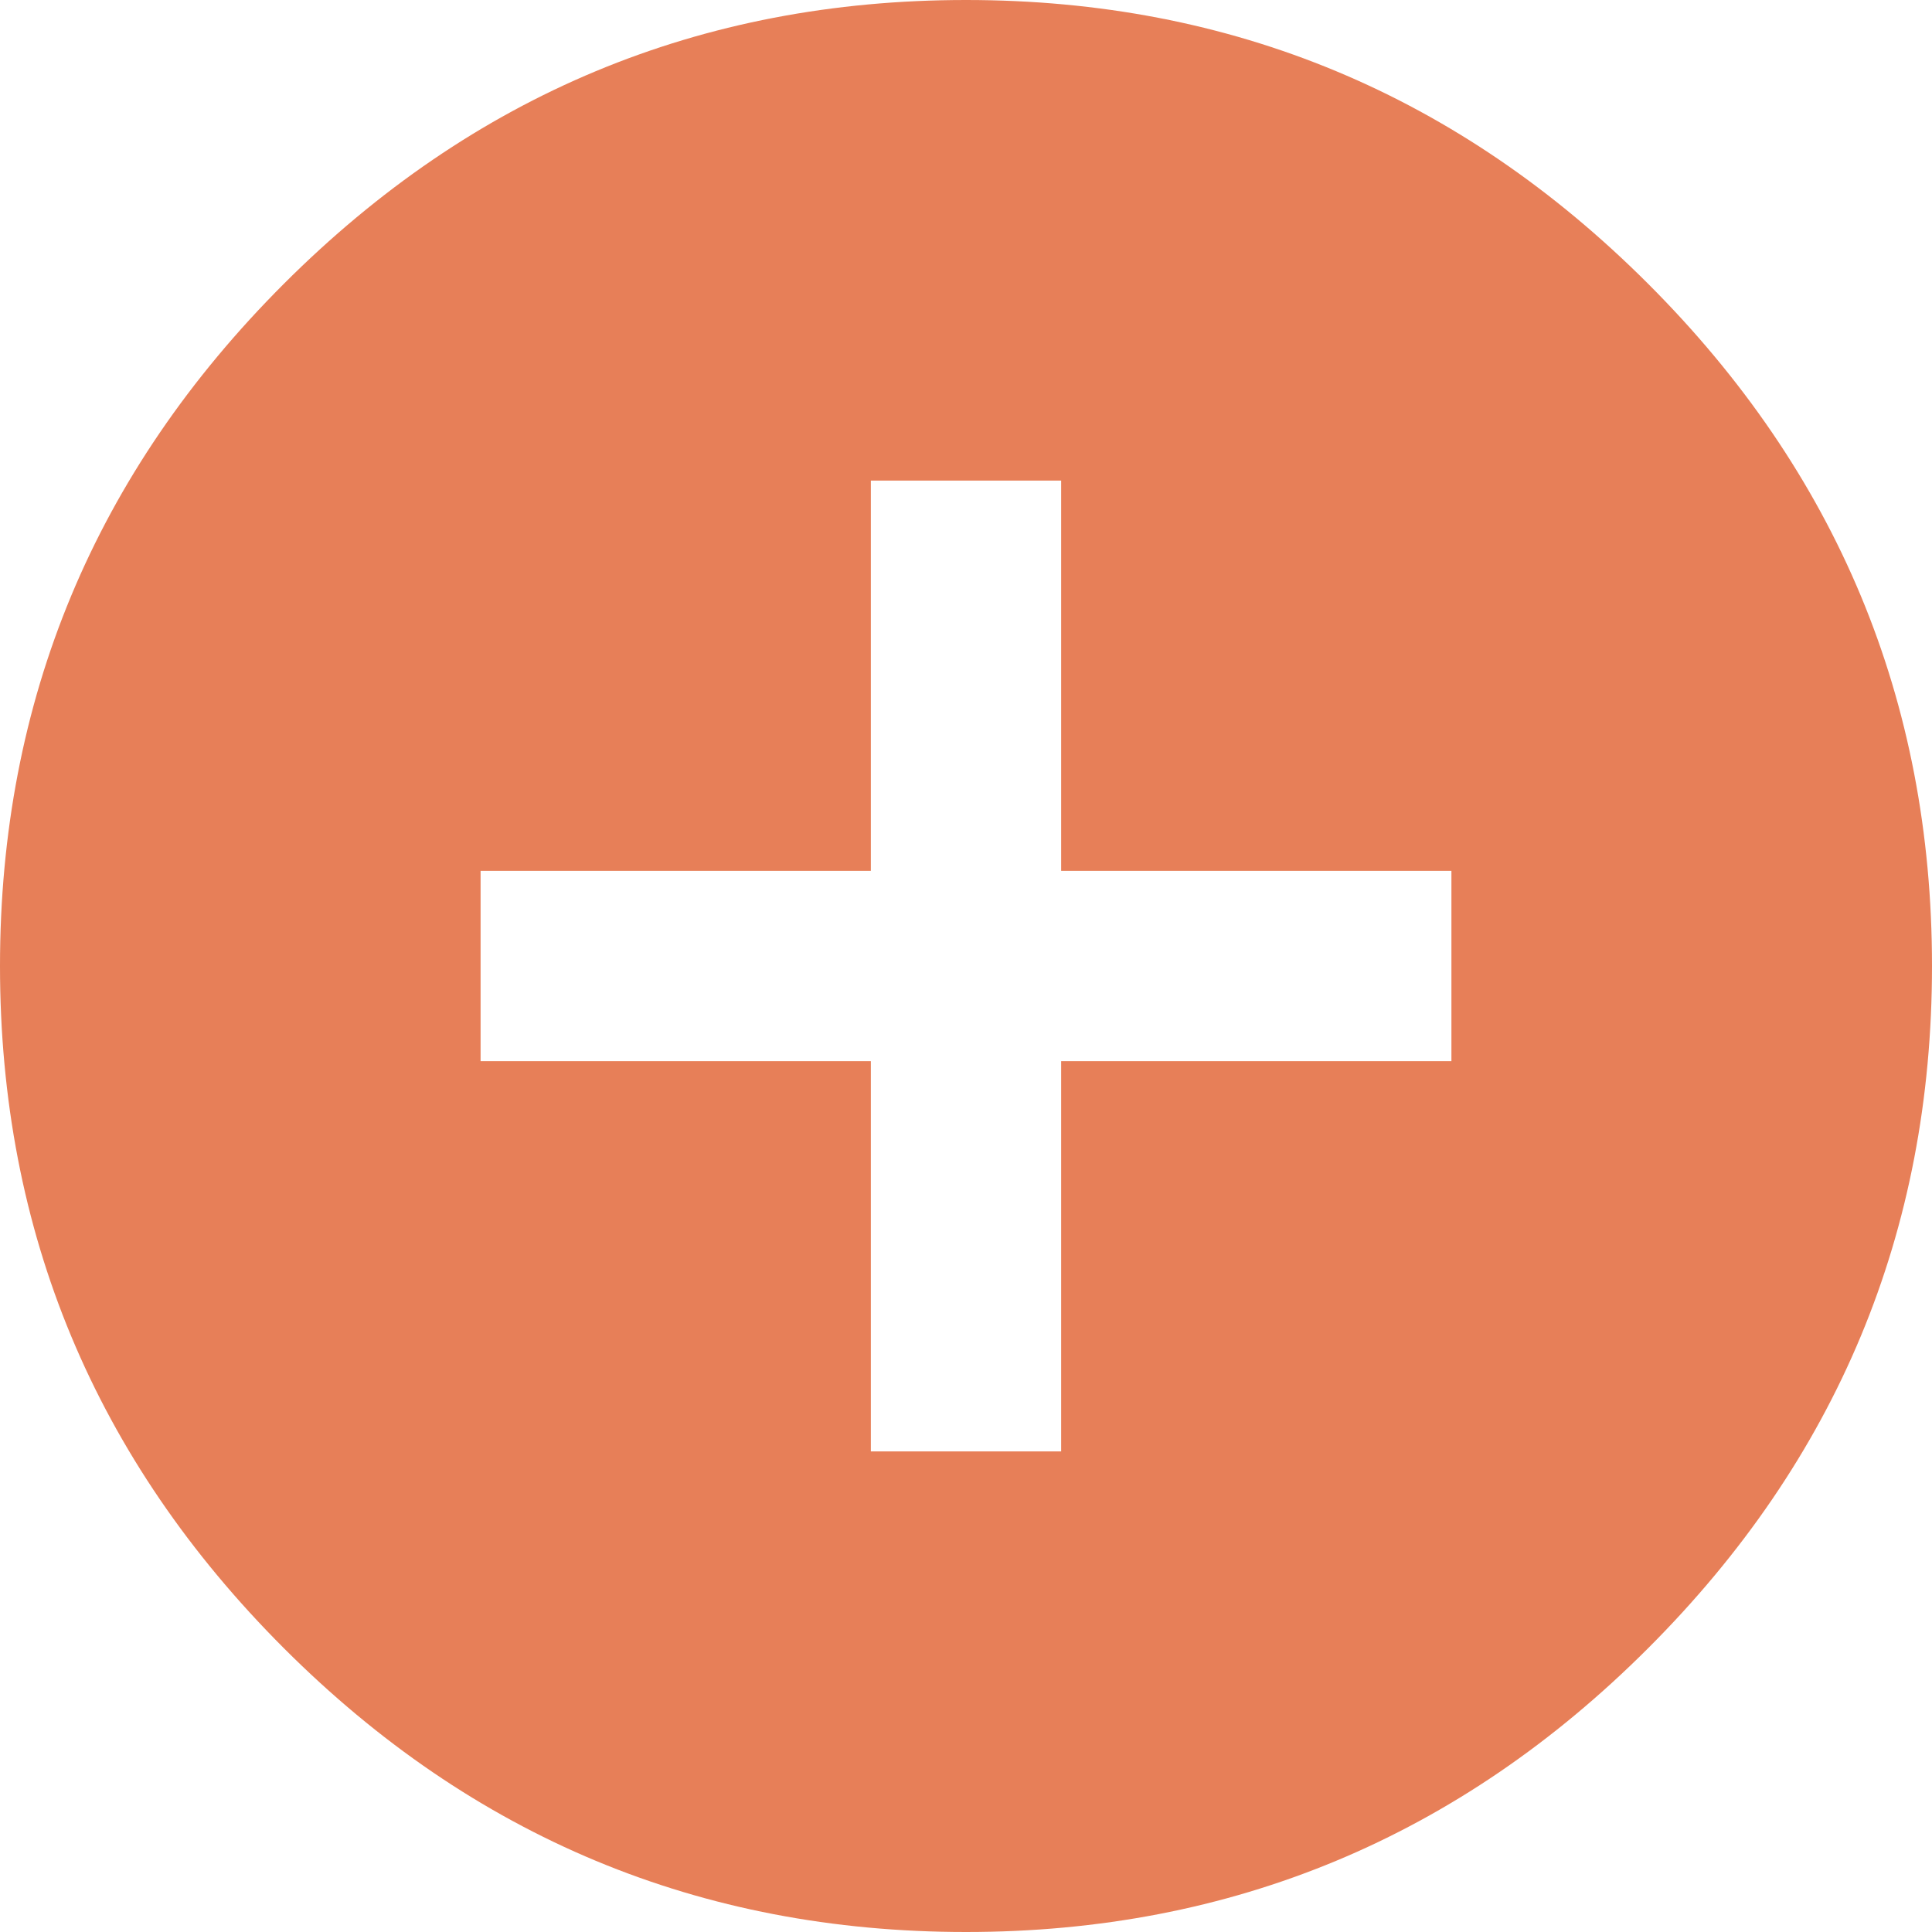
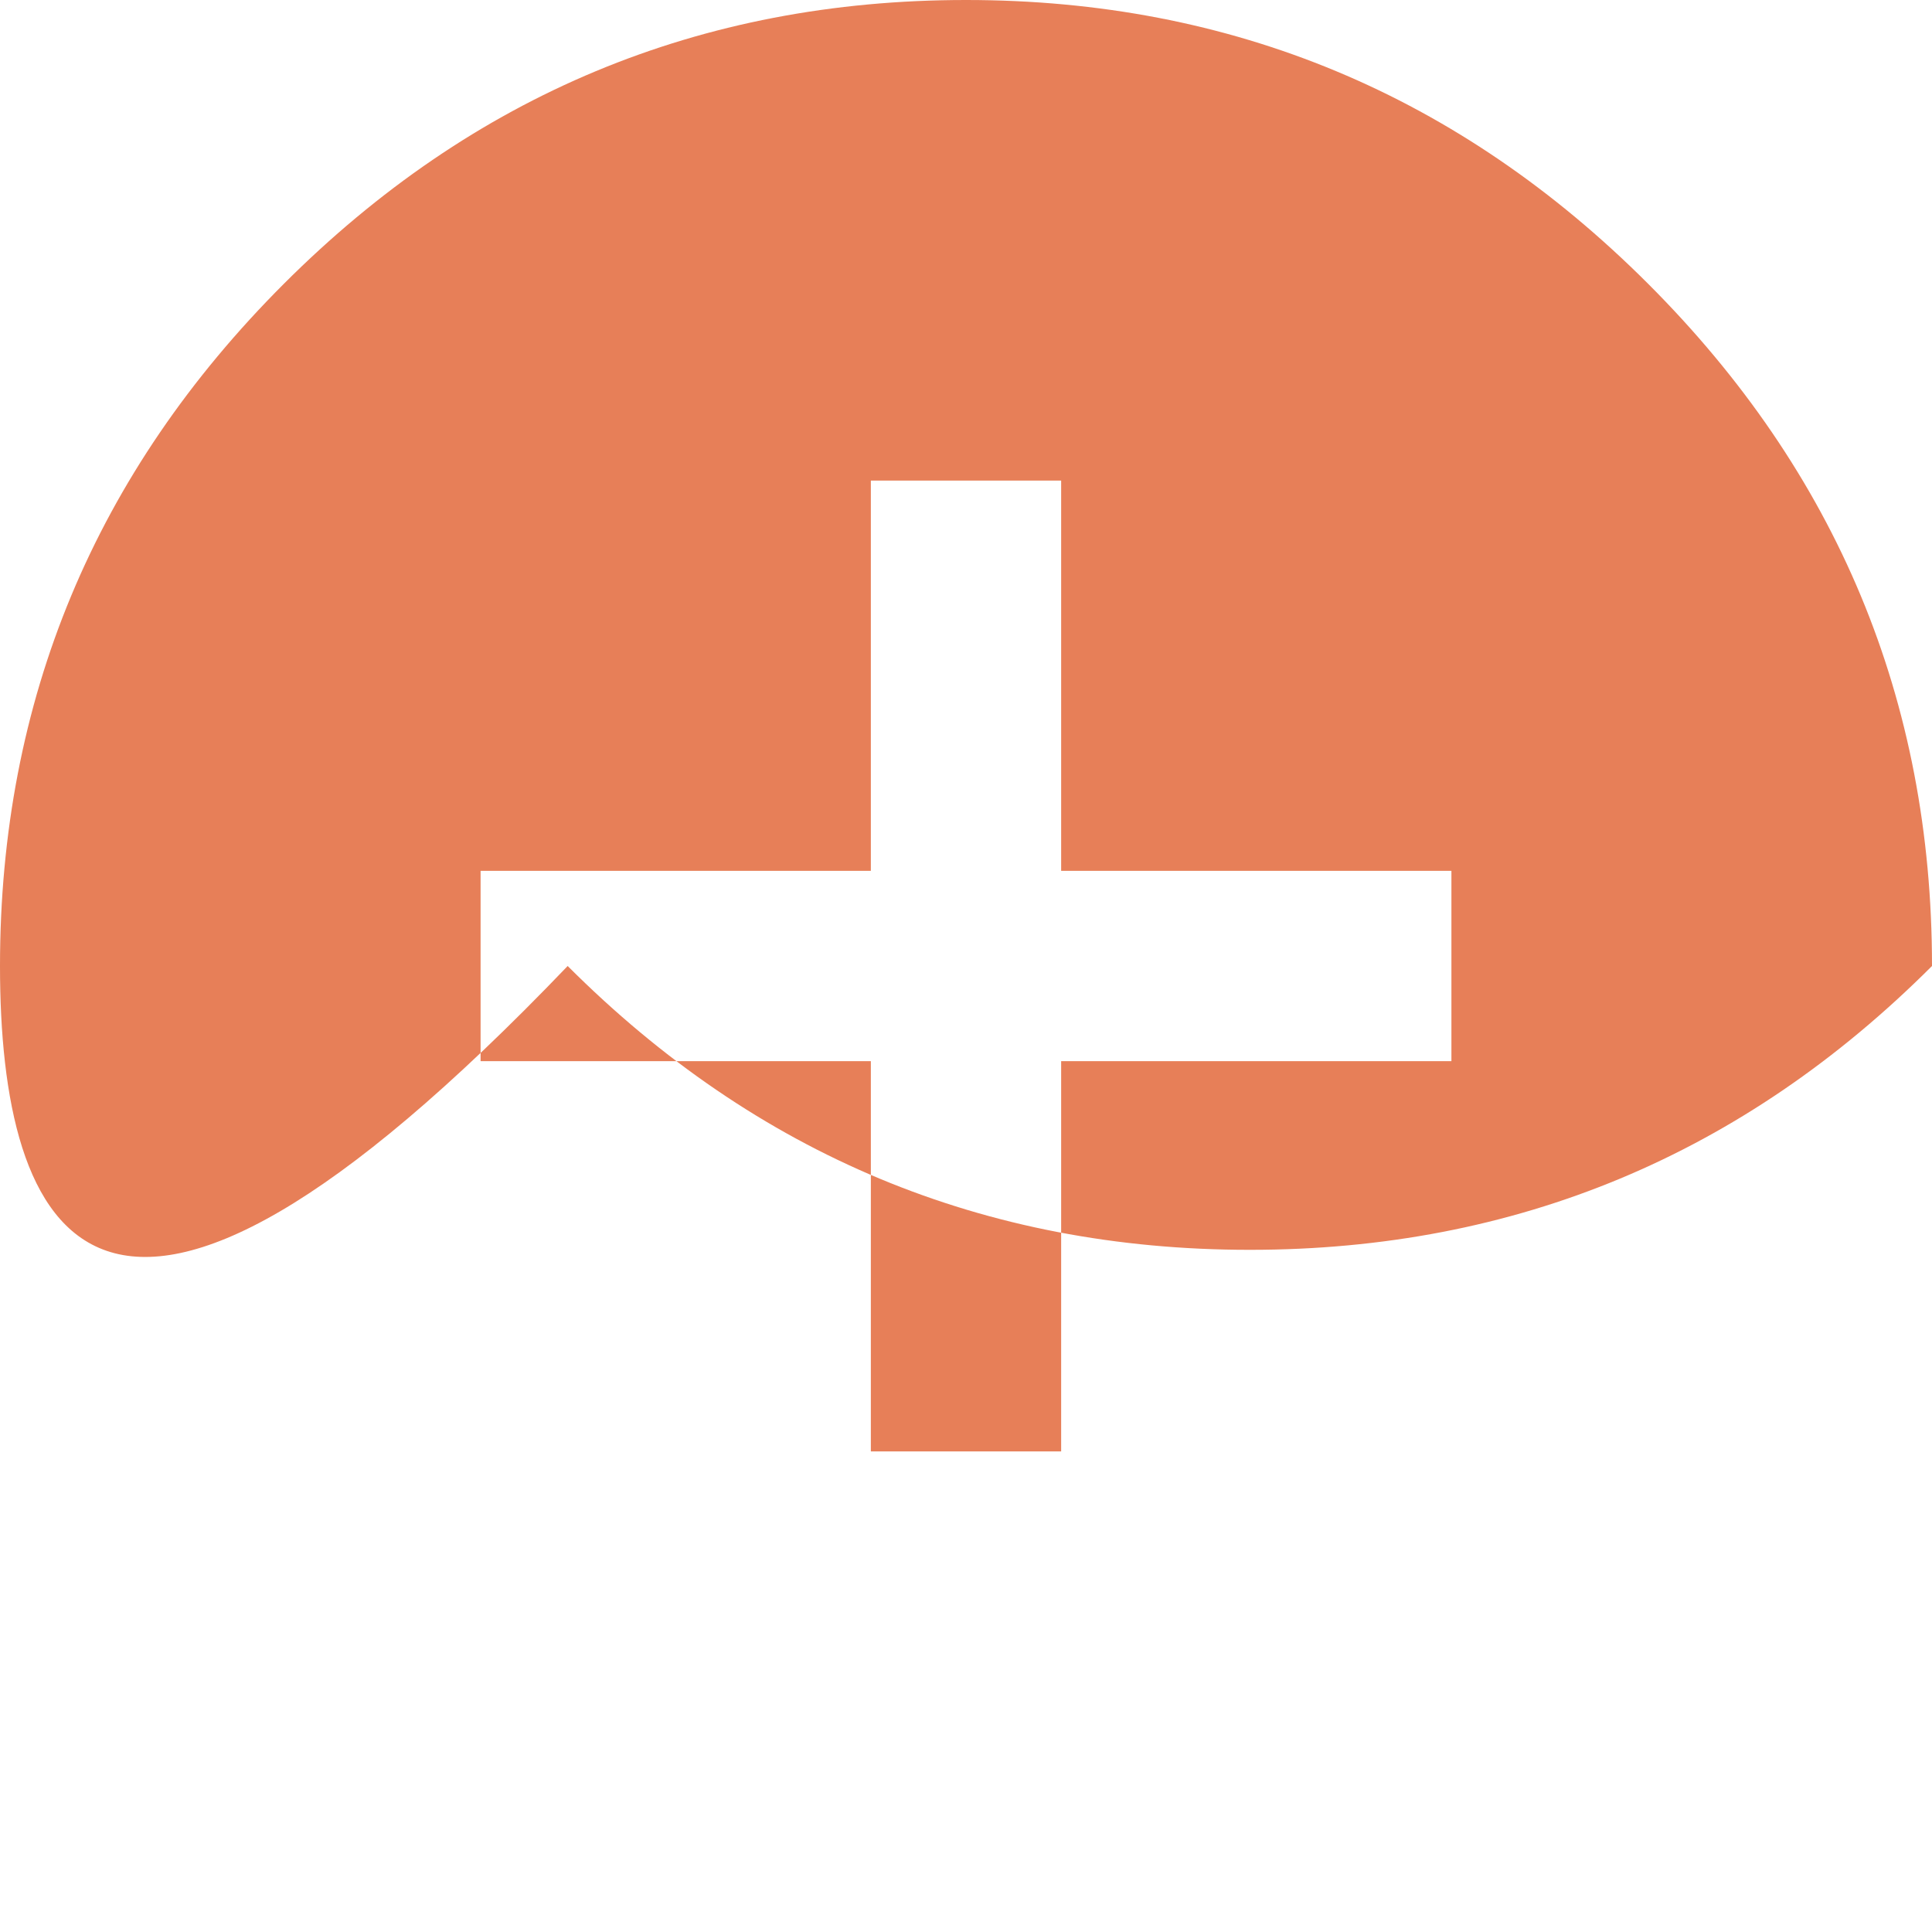
<svg xmlns="http://www.w3.org/2000/svg" version="1.1" id="Layer_1" x="0px" y="0px" viewBox="0 0 119.8 119.8" style="enable-background:new 0 0 119.8 119.8;" xml:space="preserve">
  <style type="text/css">
	.st0{fill:#E77F58;}
</style>
  <g>
-     <path class="st0" d="M17.6,17.6C29.3,5.9,43.4,0,59.9,0c16.5,0,30.6,5.9,42.3,17.6c11.7,11.7,17.6,25.8,17.6,42.3   c0,16.5-5.9,30.6-17.6,42.3c-11.7,11.7-25.8,17.6-42.3,17.6c-16.5,0-30.6-5.9-42.3-17.6C5.9,90.5,0,76.4,0,59.9   C0,43.4,5.9,29.3,17.6,17.6z M90,65.8V54H65.8V29.8H54V54H29.8v11.8H54V90h11.8V65.8H90z" />
+     <path class="st0" d="M17.6,17.6C29.3,5.9,43.4,0,59.9,0c16.5,0,30.6,5.9,42.3,17.6c11.7,11.7,17.6,25.8,17.6,42.3   c-11.7,11.7-25.8,17.6-42.3,17.6c-16.5,0-30.6-5.9-42.3-17.6C5.9,90.5,0,76.4,0,59.9   C0,43.4,5.9,29.3,17.6,17.6z M90,65.8V54H65.8V29.8H54V54H29.8v11.8H54V90h11.8V65.8H90z" />
  </g>
</svg>